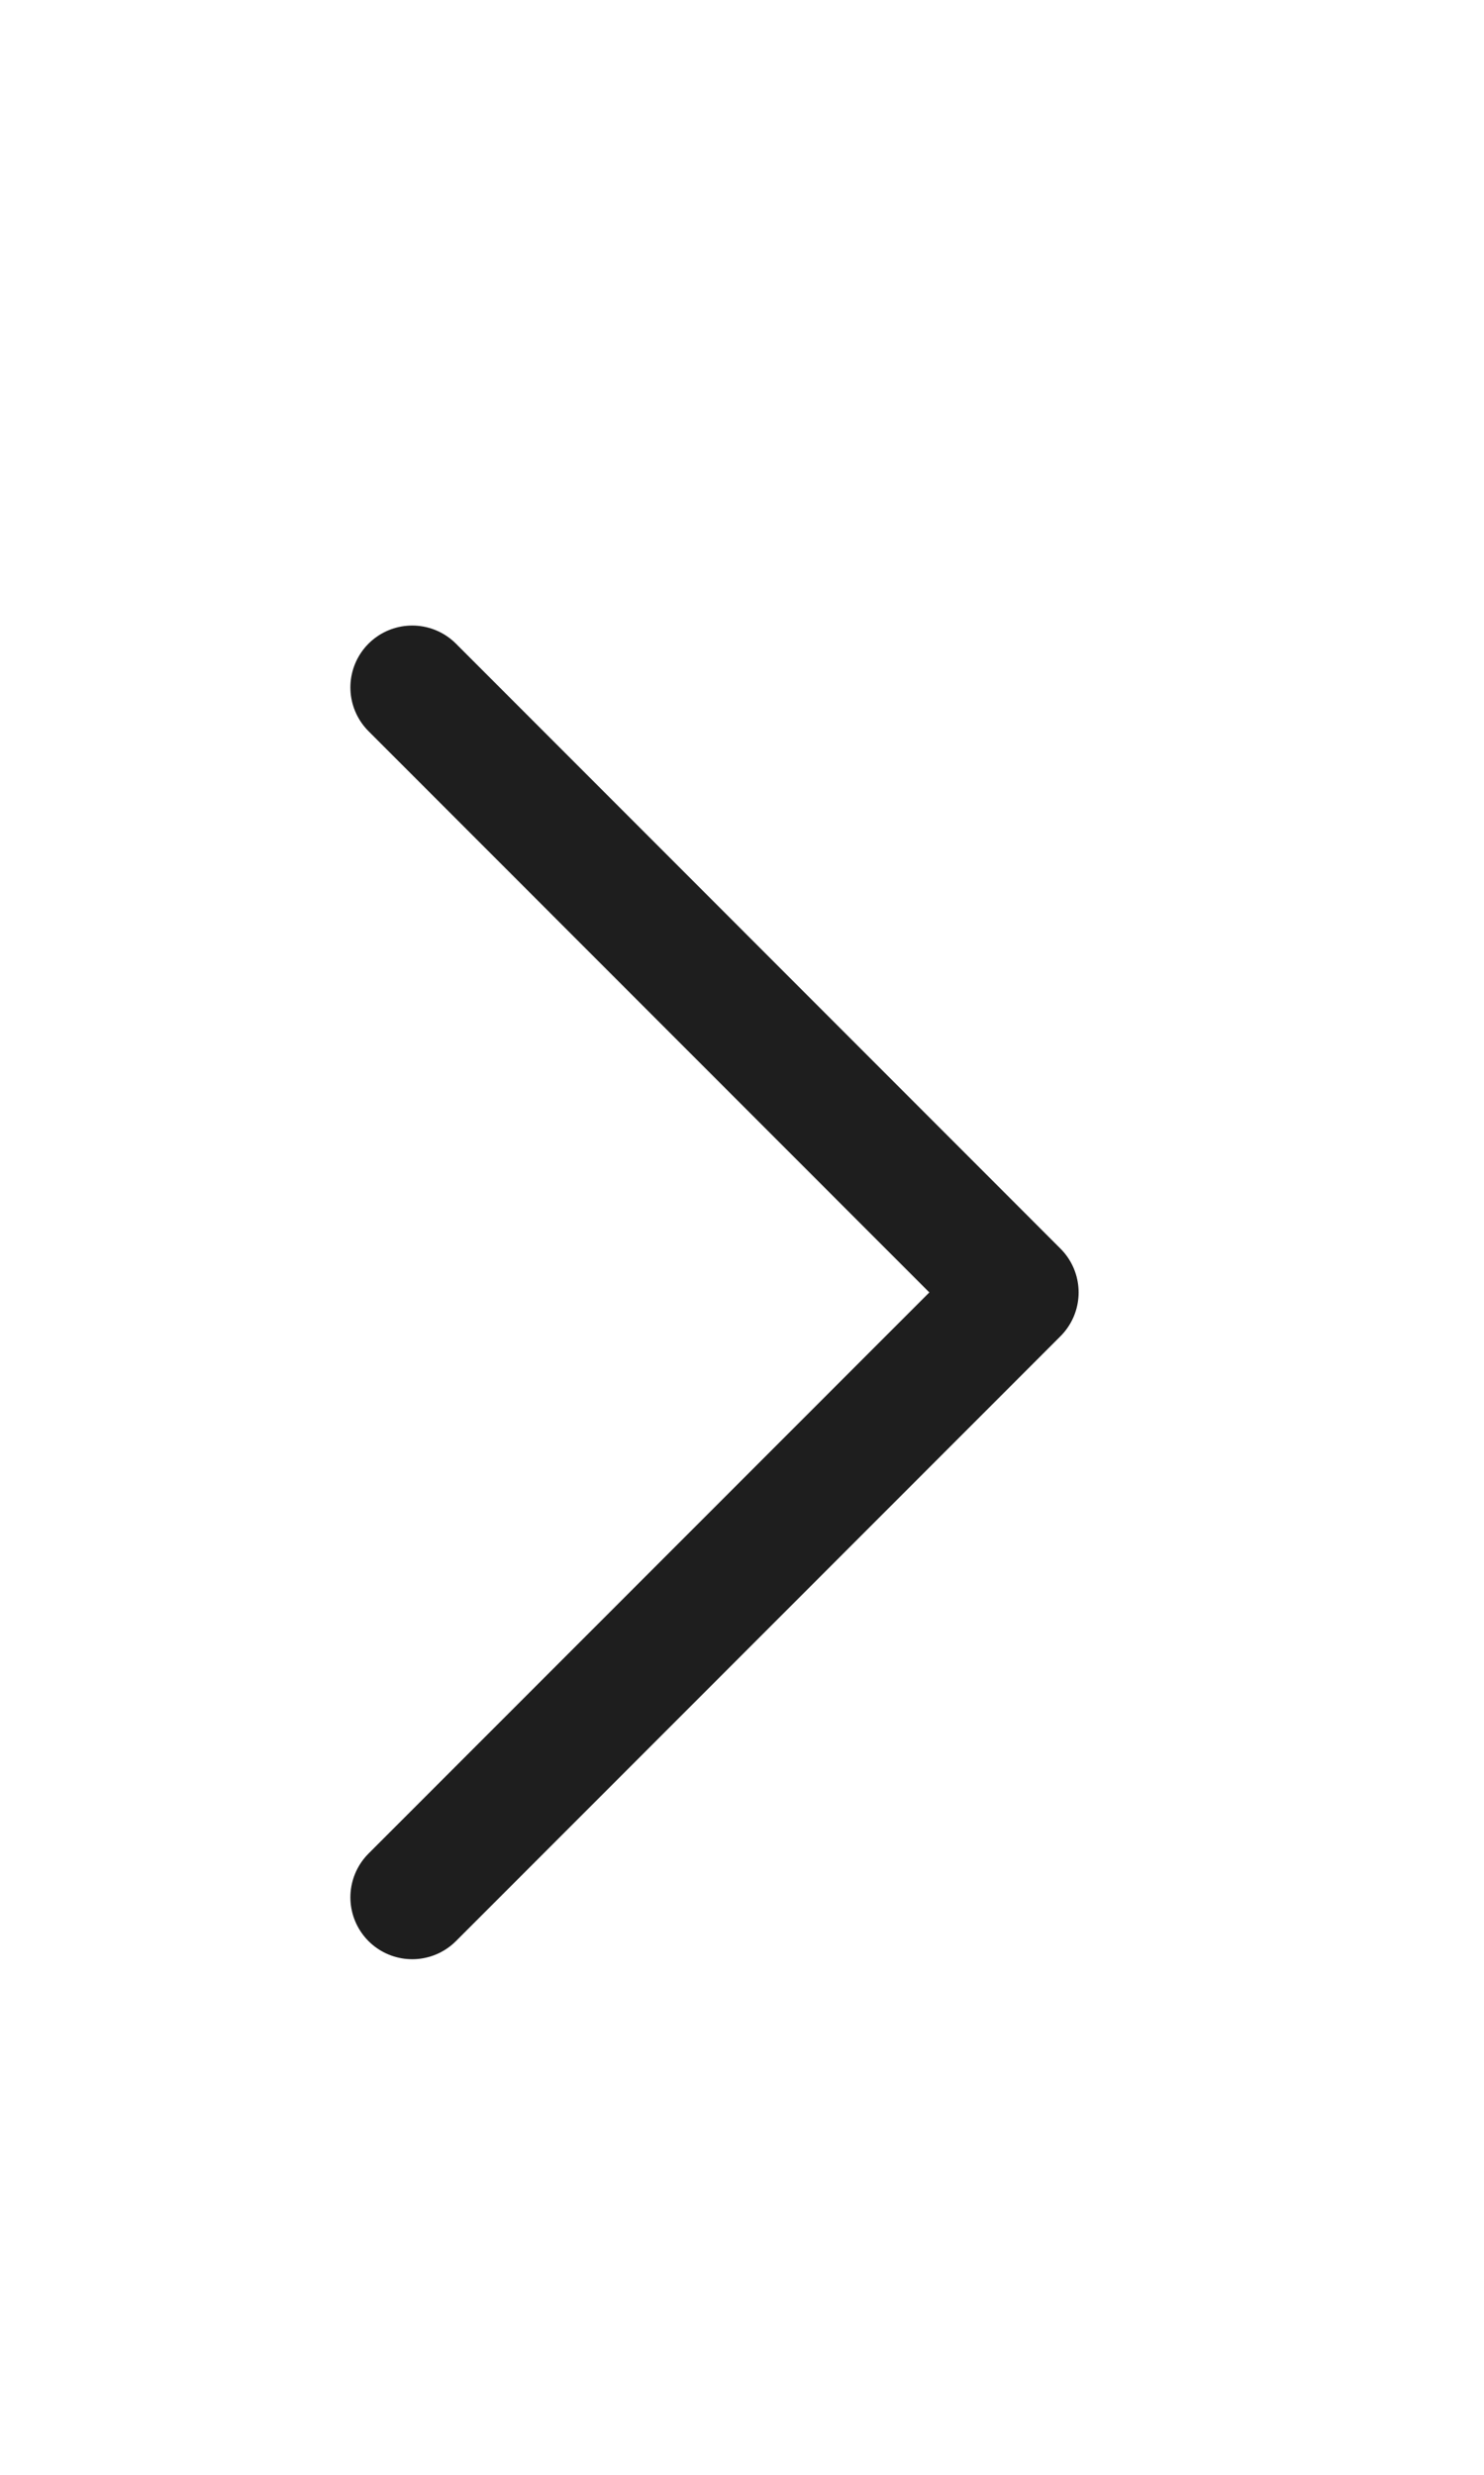
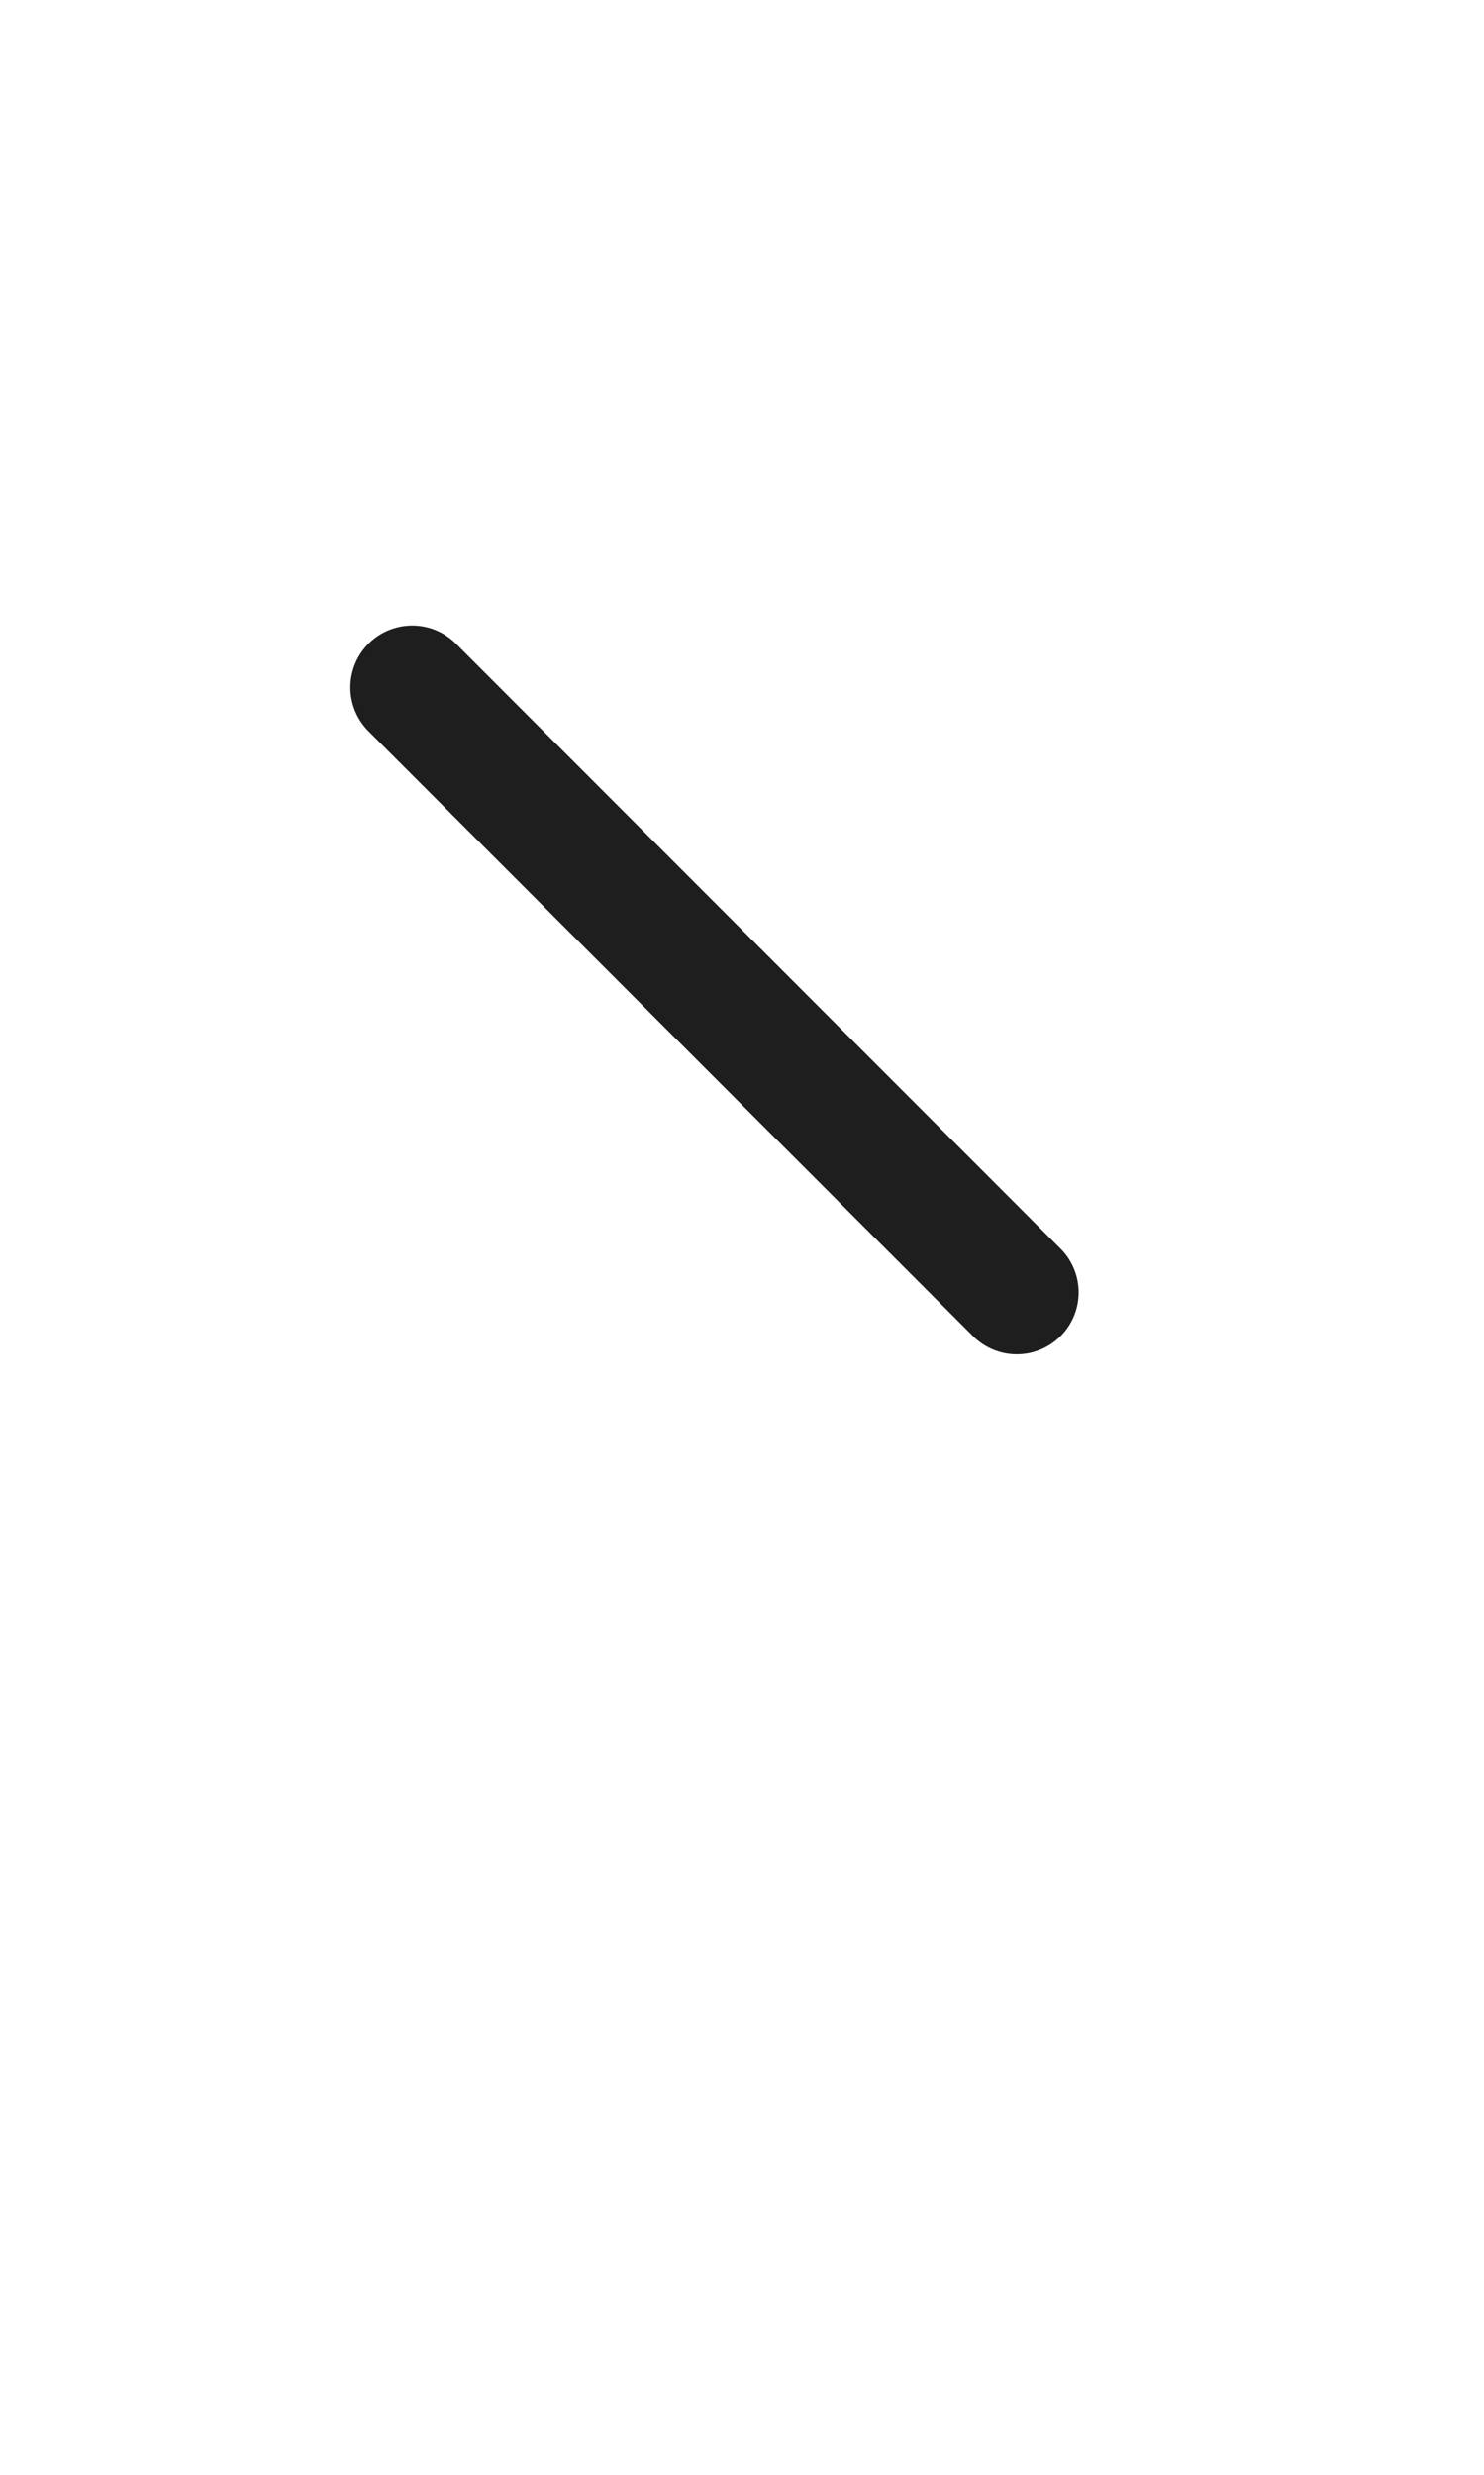
<svg xmlns="http://www.w3.org/2000/svg" width="18" height="30" viewBox="0 0 18 30" fill="none">
-   <path d="M5 8.333L12.333 15.667L5 23" stroke="#1E1E1E" stroke-width="1.5" stroke-linecap="round" stroke-linejoin="round" />
+   <path d="M5 8.333L12.333 15.667" stroke="#1E1E1E" stroke-width="1.5" stroke-linecap="round" stroke-linejoin="round" />
</svg>